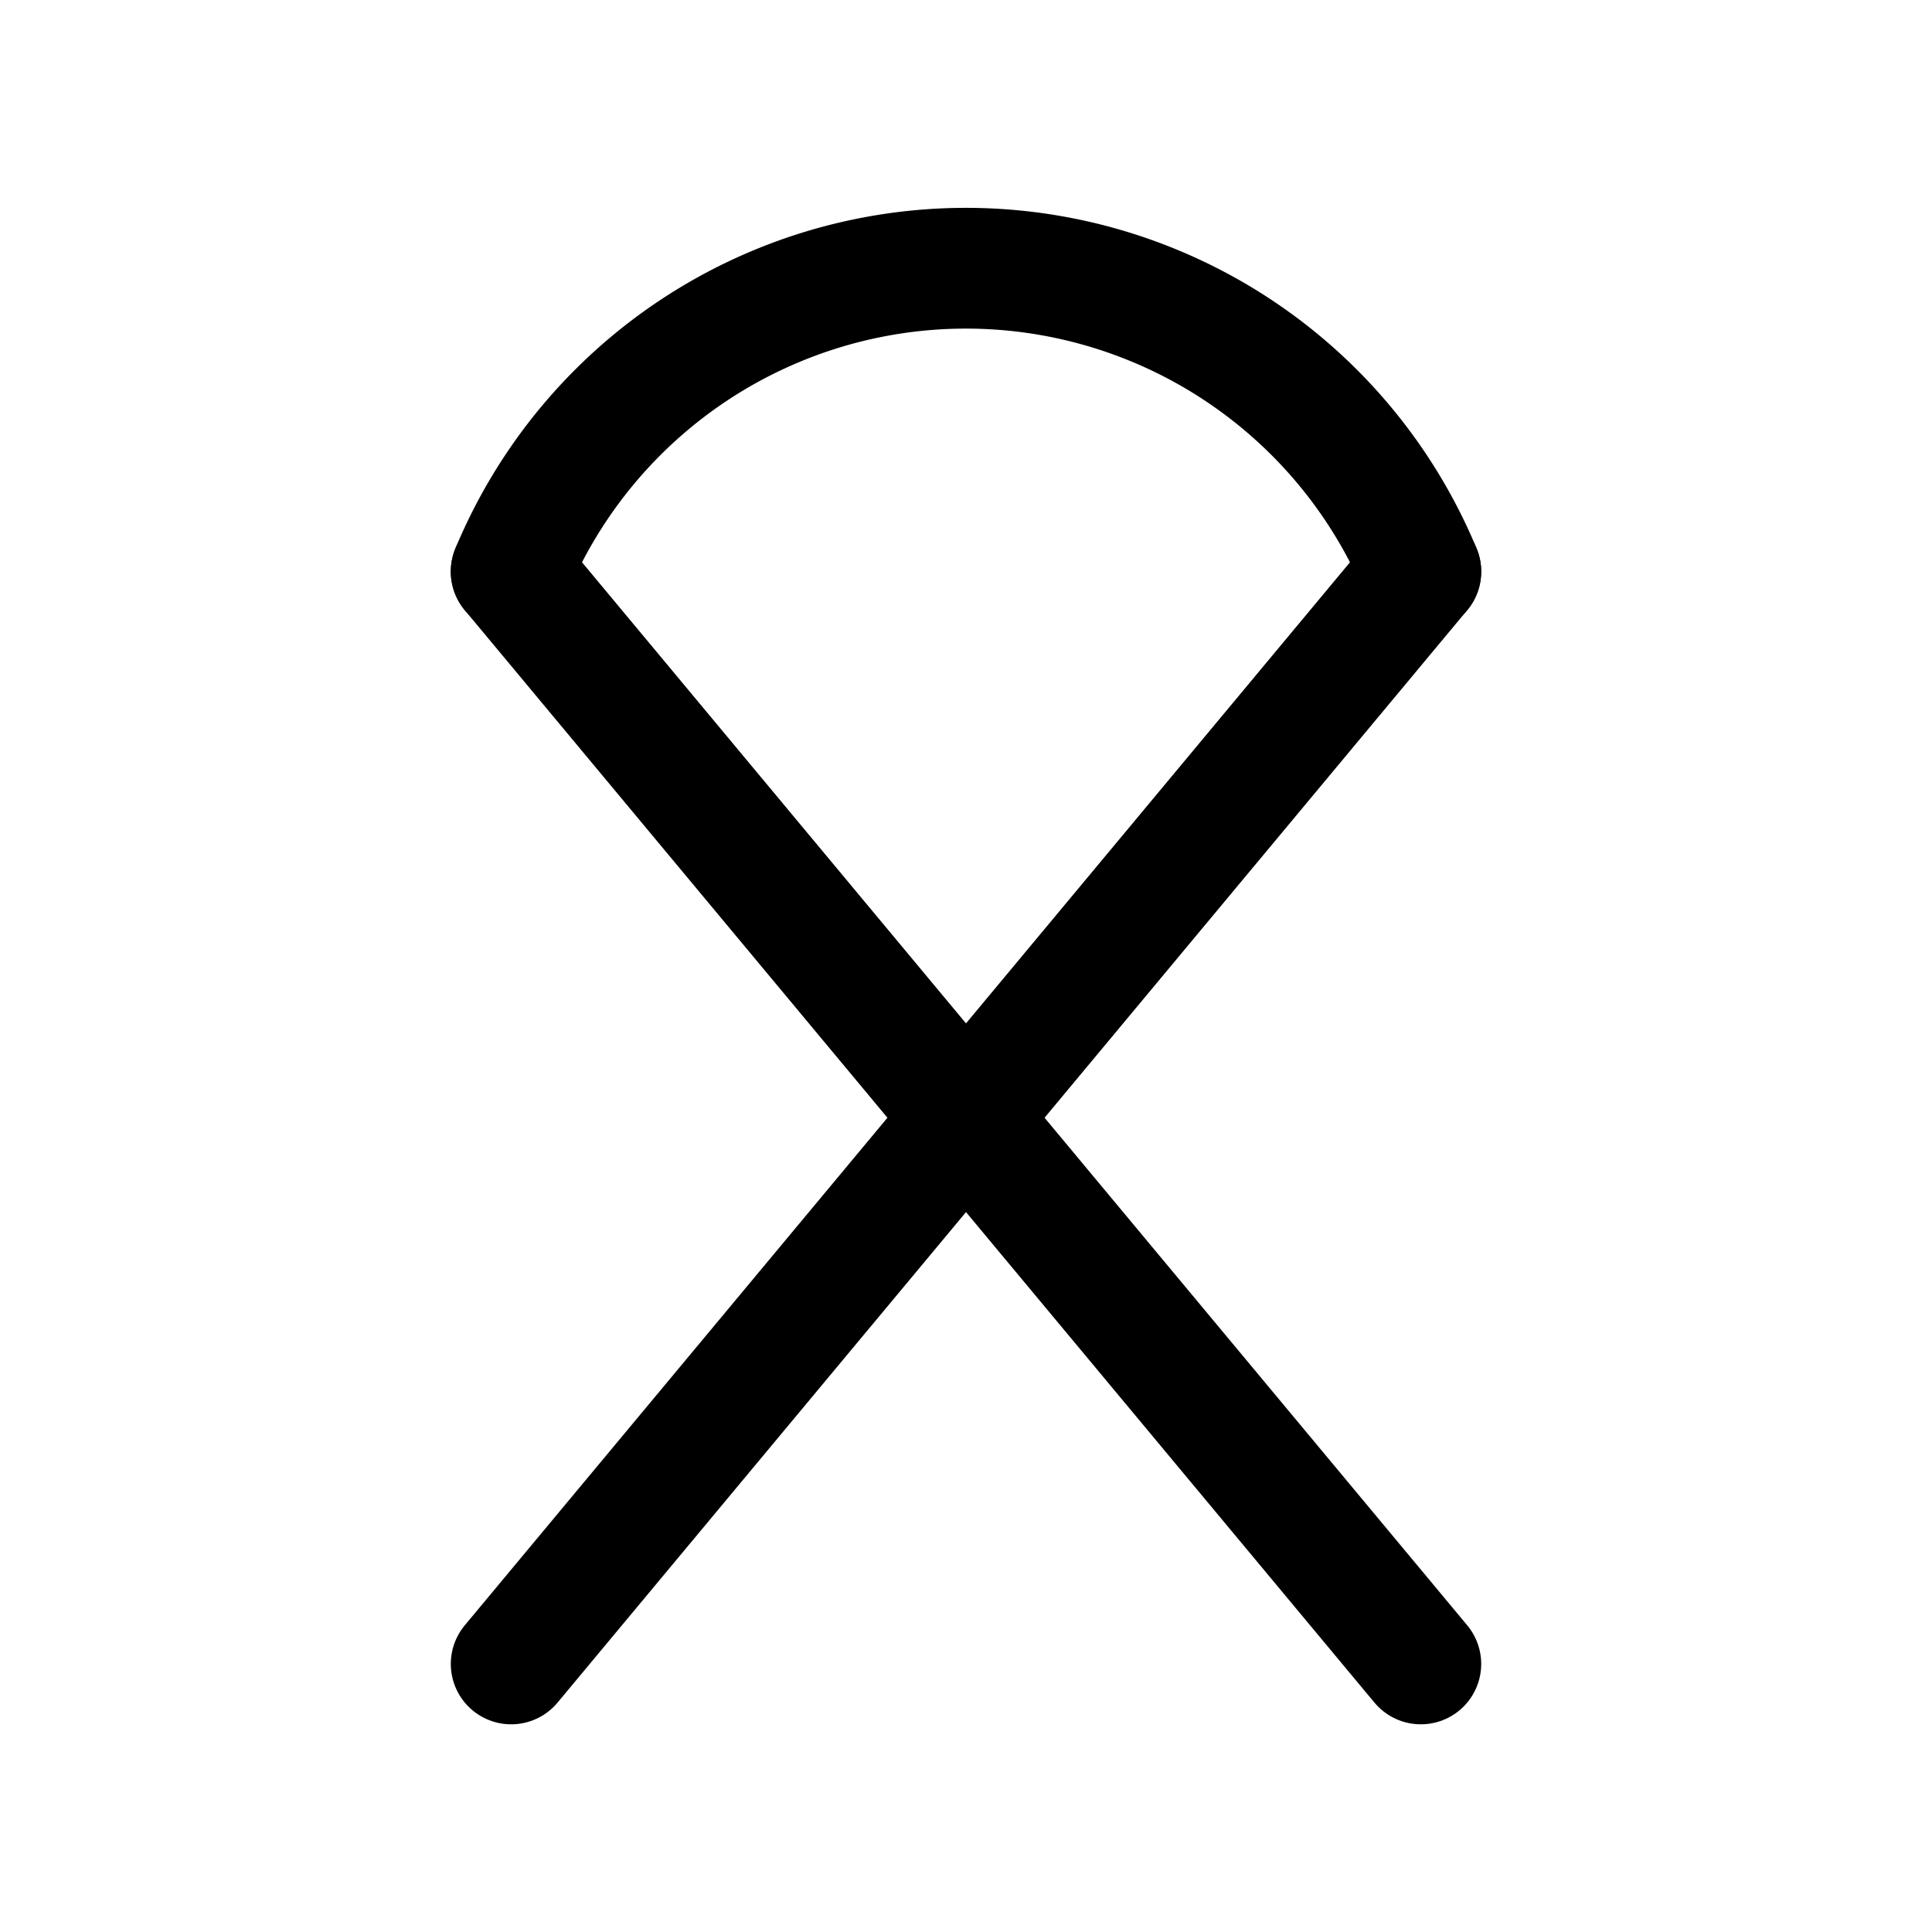
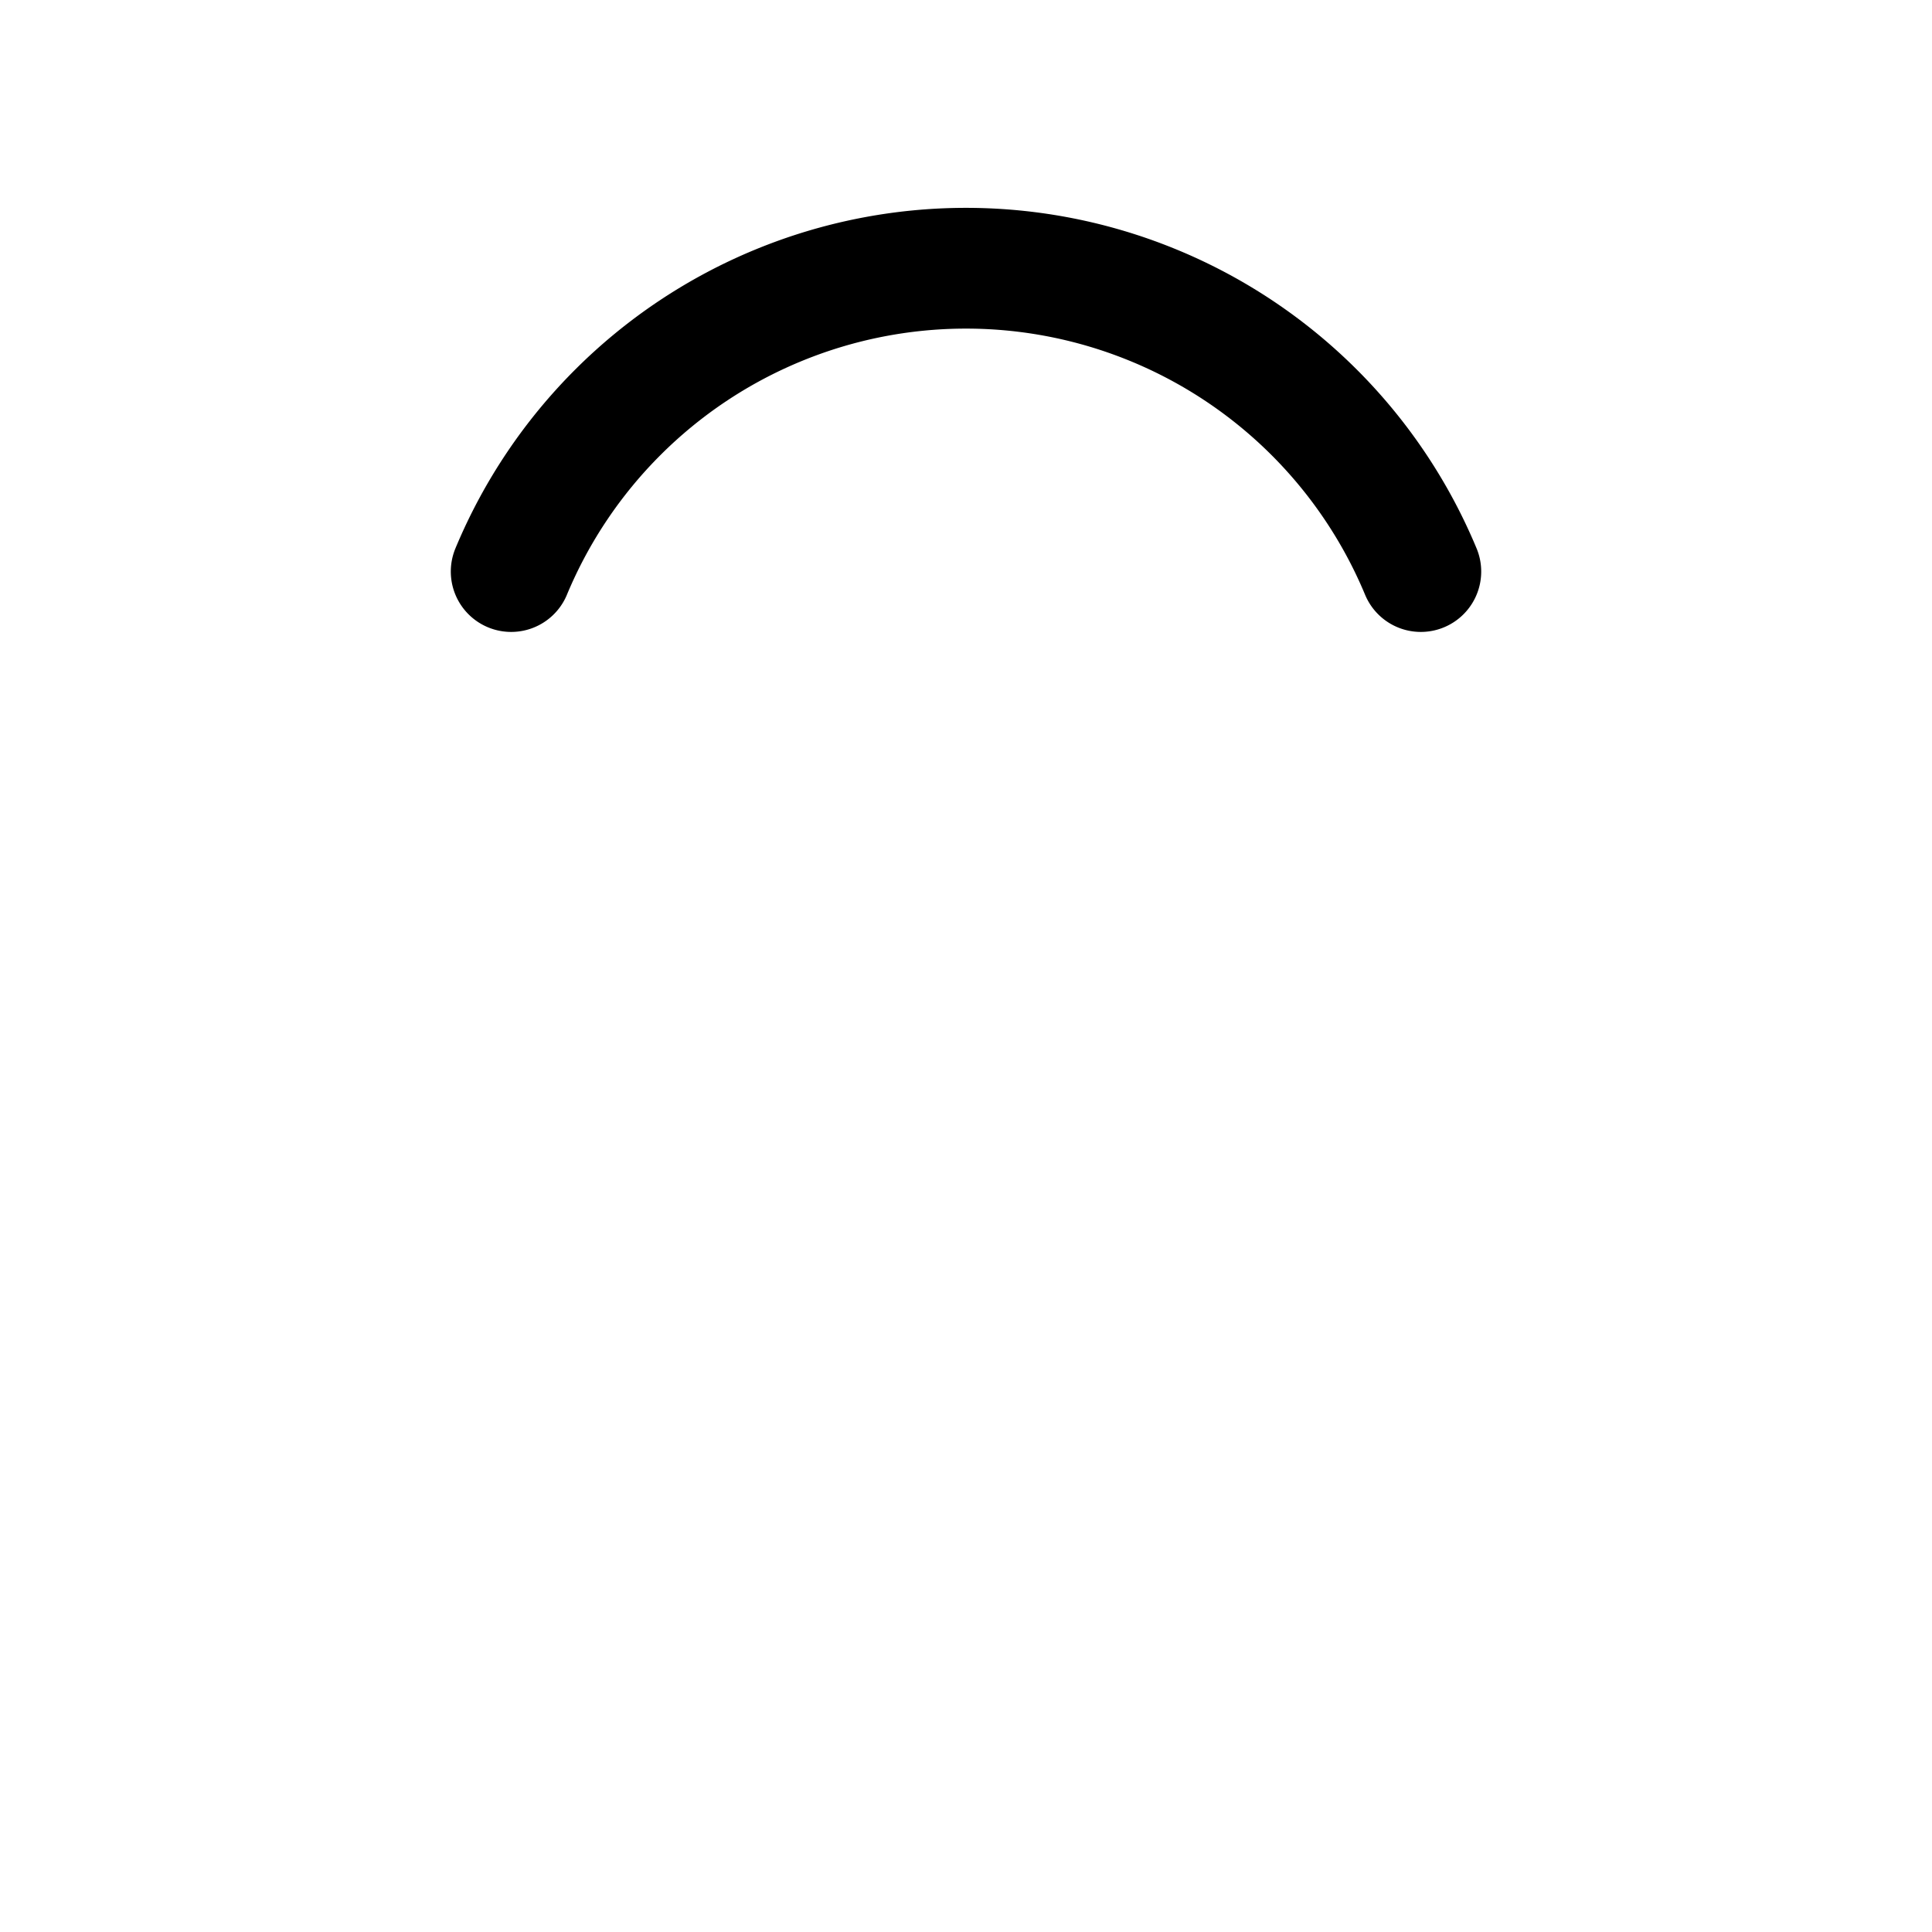
<svg xmlns="http://www.w3.org/2000/svg" width="800px" height="800px" viewBox="0 0 24 24">
  <defs>
    <style>.cls-1{fill:none;stroke:#000000;stroke-linecap:round;stroke-linejoin:round;stroke-width:1.5px;}</style>
  </defs>
  <g id="ic-medicine-ribbon">
-     <line class="cls-1" x1="6.35" y1="7.1" x2="17.65" y2="20.67" />
-     <line class="cls-1" x1="17.65" y1="7.1" x2="6.35" y2="20.67" />
    <path class="cls-1" d="M6.35,7.1h0a6.12,6.12,0,0,1,11.3,0h0" />
  </g>
</svg>